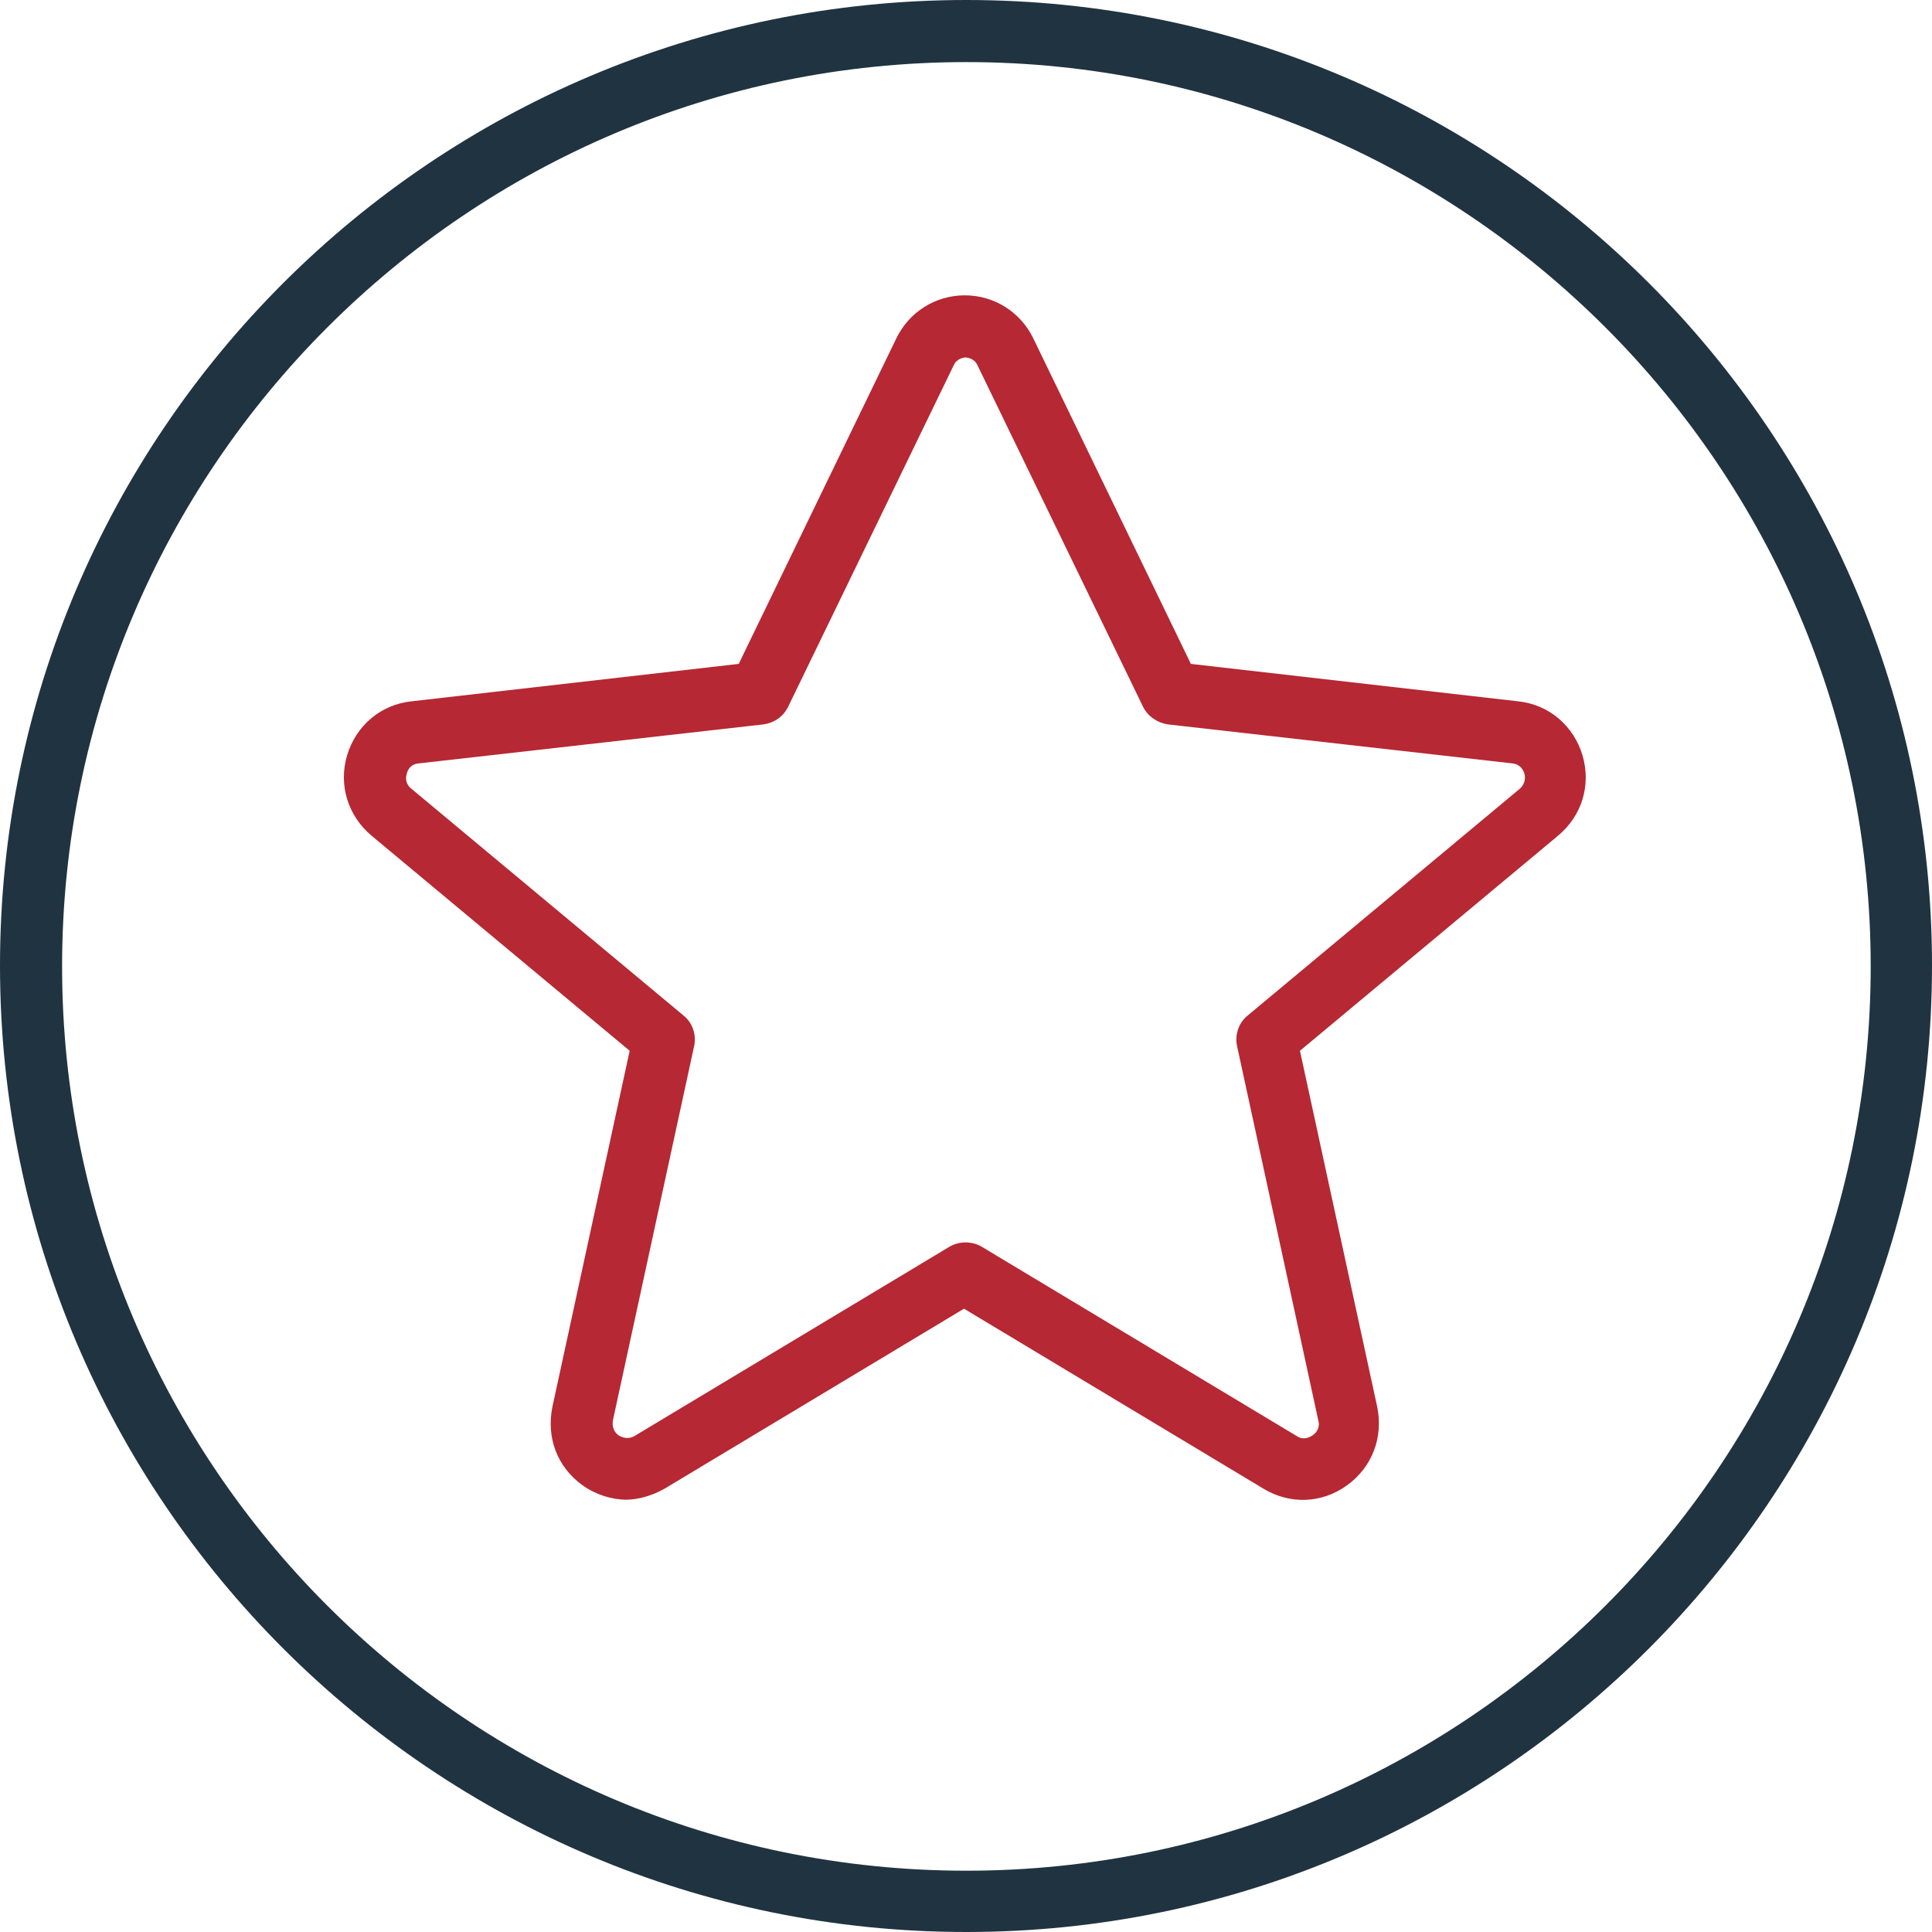
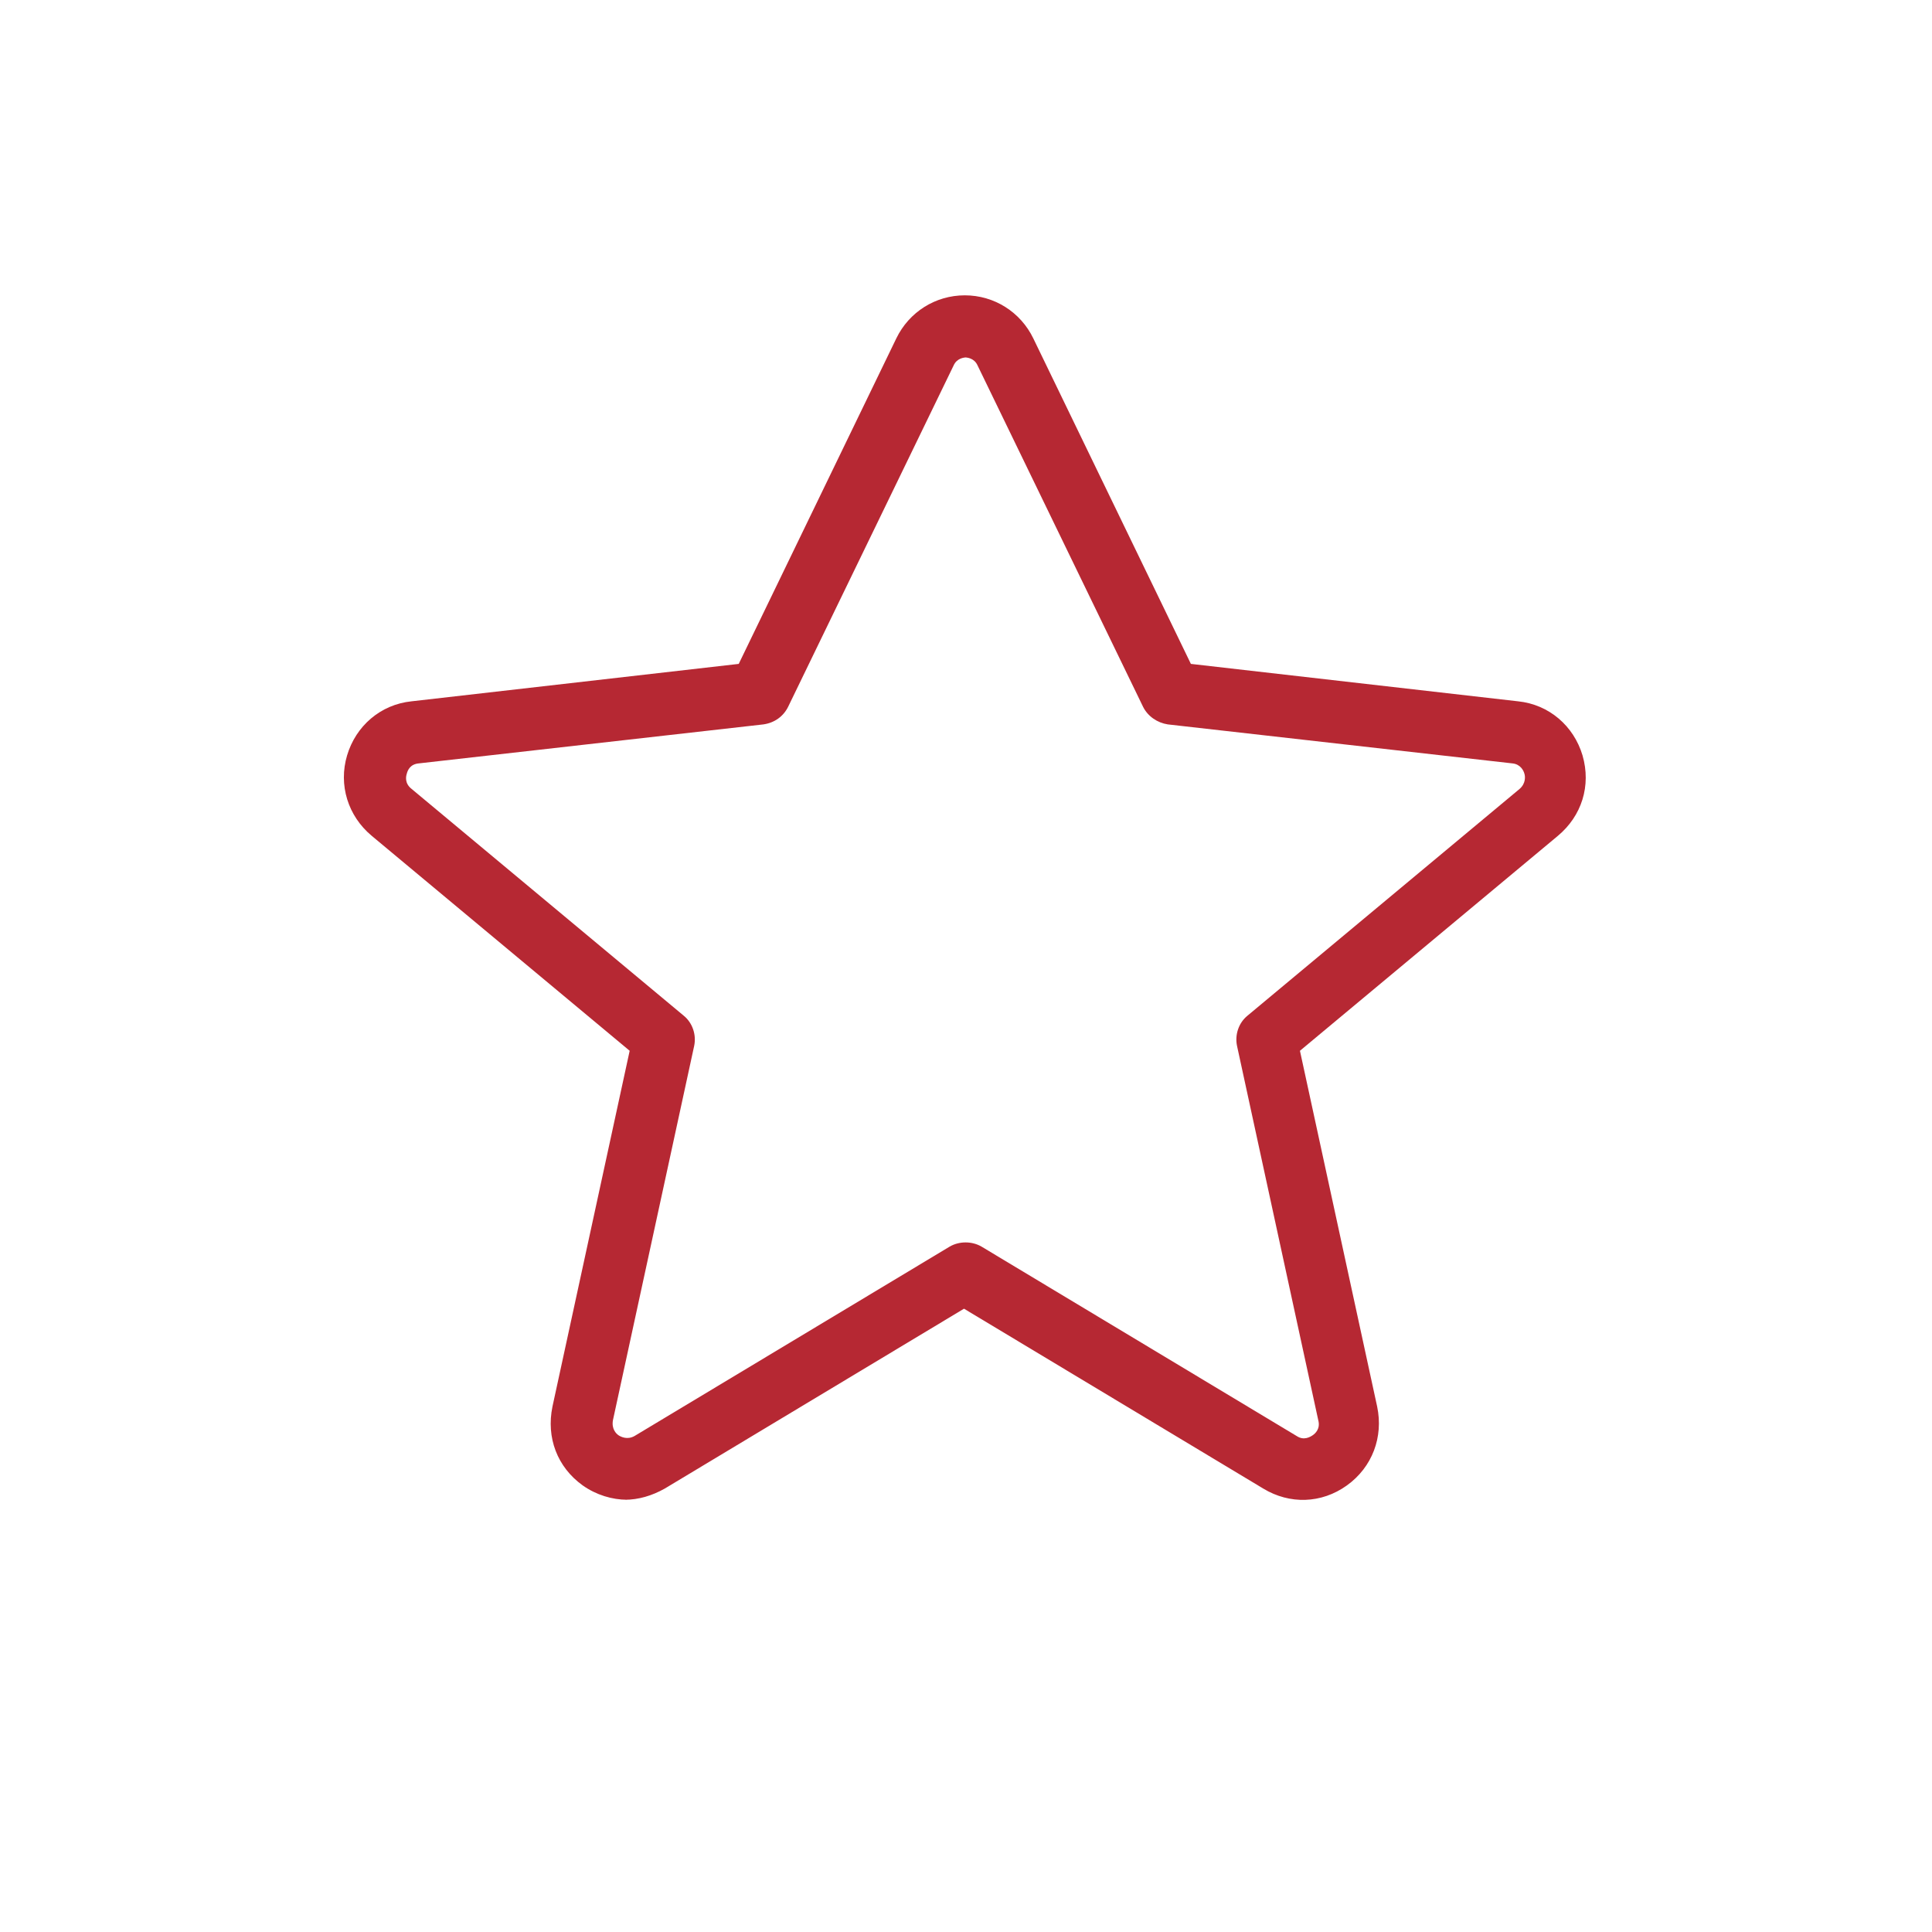
<svg xmlns="http://www.w3.org/2000/svg" xml:space="preserve" width="11.162mm" height="11.162mm" version="1.1" style="shape-rendering:geometricPrecision; text-rendering:geometricPrecision; image-rendering:optimizeQuality; fill-rule:evenodd; clip-rule:evenodd" viewBox="0 0 24.27 24.27">
  <defs>
    <style type="text/css">
   
    .fil0 {fill:#B62833;fill-rule:nonzero}
    .fil1 {fill:#203341;fill-rule:nonzero}
   
  </style>
  </defs>
  <g id="Warstwa_x0020_1">
    <g>
      <path class="fil0" d="M7.88 18.84c-0.19,0 -0.39,-0.06 -0.56,-0.18 -0.32,-0.23 -0.46,-0.6 -0.38,-0.99l0.97 -4.47 -3.24 -2.7c-0.3,-0.25 -0.42,-0.64 -0.31,-1.01 0.11,-0.37 0.42,-0.64 0.81,-0.68l4.11 -0.47 1.98 -4.09c0.16,-0.33 0.49,-0.54 0.86,-0.54 0.37,0 0.7,0.21 0.86,0.54l1.98 4.09 4.11 0.47c0.39,0.04 0.7,0.31 0.81,0.68 0.11,0.38 -0.01,0.76 -0.31,1.01l-3.24 2.7 0.97 4.47c0.08,0.38 -0.06,0.76 -0.38,0.99 -0.32,0.23 -0.72,0.24 -1.05,0.04l-3.76 -2.26 -3.76 2.26c-0.16,0.09 -0.33,0.14 -0.5,0.14zm0.3 -0.47l0 0 -0 0zm3.96 -13.88c-0.03,0 -0.12,0.01 -0.16,0.1l-2.08 4.29c-0.06,0.12 -0.17,0.2 -0.31,0.22l-4.33 0.49c-0.11,0.01 -0.14,0.09 -0.15,0.13 -0.01,0.03 -0.03,0.12 0.06,0.19l3.42 2.85c0.11,0.09 0.16,0.24 0.13,0.38l-1.02 4.7c-0.02,0.11 0.04,0.17 0.07,0.19 0.03,0.02 0.11,0.06 0.2,0.01l3.96 -2.38c0.12,-0.07 0.28,-0.07 0.4,0l3.96 2.38c0.09,0.06 0.17,0.01 0.2,-0.01 0.03,-0.02 0.1,-0.08 0.07,-0.19l-1.02 -4.7c-0.03,-0.14 0.02,-0.29 0.13,-0.38l3.42 -2.85c0.08,-0.07 0.07,-0.16 0.06,-0.19 -0.01,-0.04 -0.05,-0.12 -0.15,-0.13l-4.33 -0.49c-0.13,-0.02 -0.25,-0.1 -0.31,-0.22l-2.08 -4.29c-0.04,-0.09 -0.13,-0.1 -0.16,-0.1z" />
    </g>
-     <path class="fil1" d="M12.14 24.27c-6.69,0 -12.14,-5.44 -12.14,-12.14 0,-6.69 5.44,-12.13 12.14,-12.13 6.69,0 12.13,5.44 12.13,12.13 0,6.69 -5.44,12.14 -12.13,12.14zm0 -23.49c-6.26,0 -11.36,5.1 -11.36,11.36 0,6.26 5.09,11.36 11.36,11.36 6.26,0 11.36,-5.09 11.36,-11.36 0,-6.26 -5.1,-11.36 -11.36,-11.36z" />
  </g>
</svg>